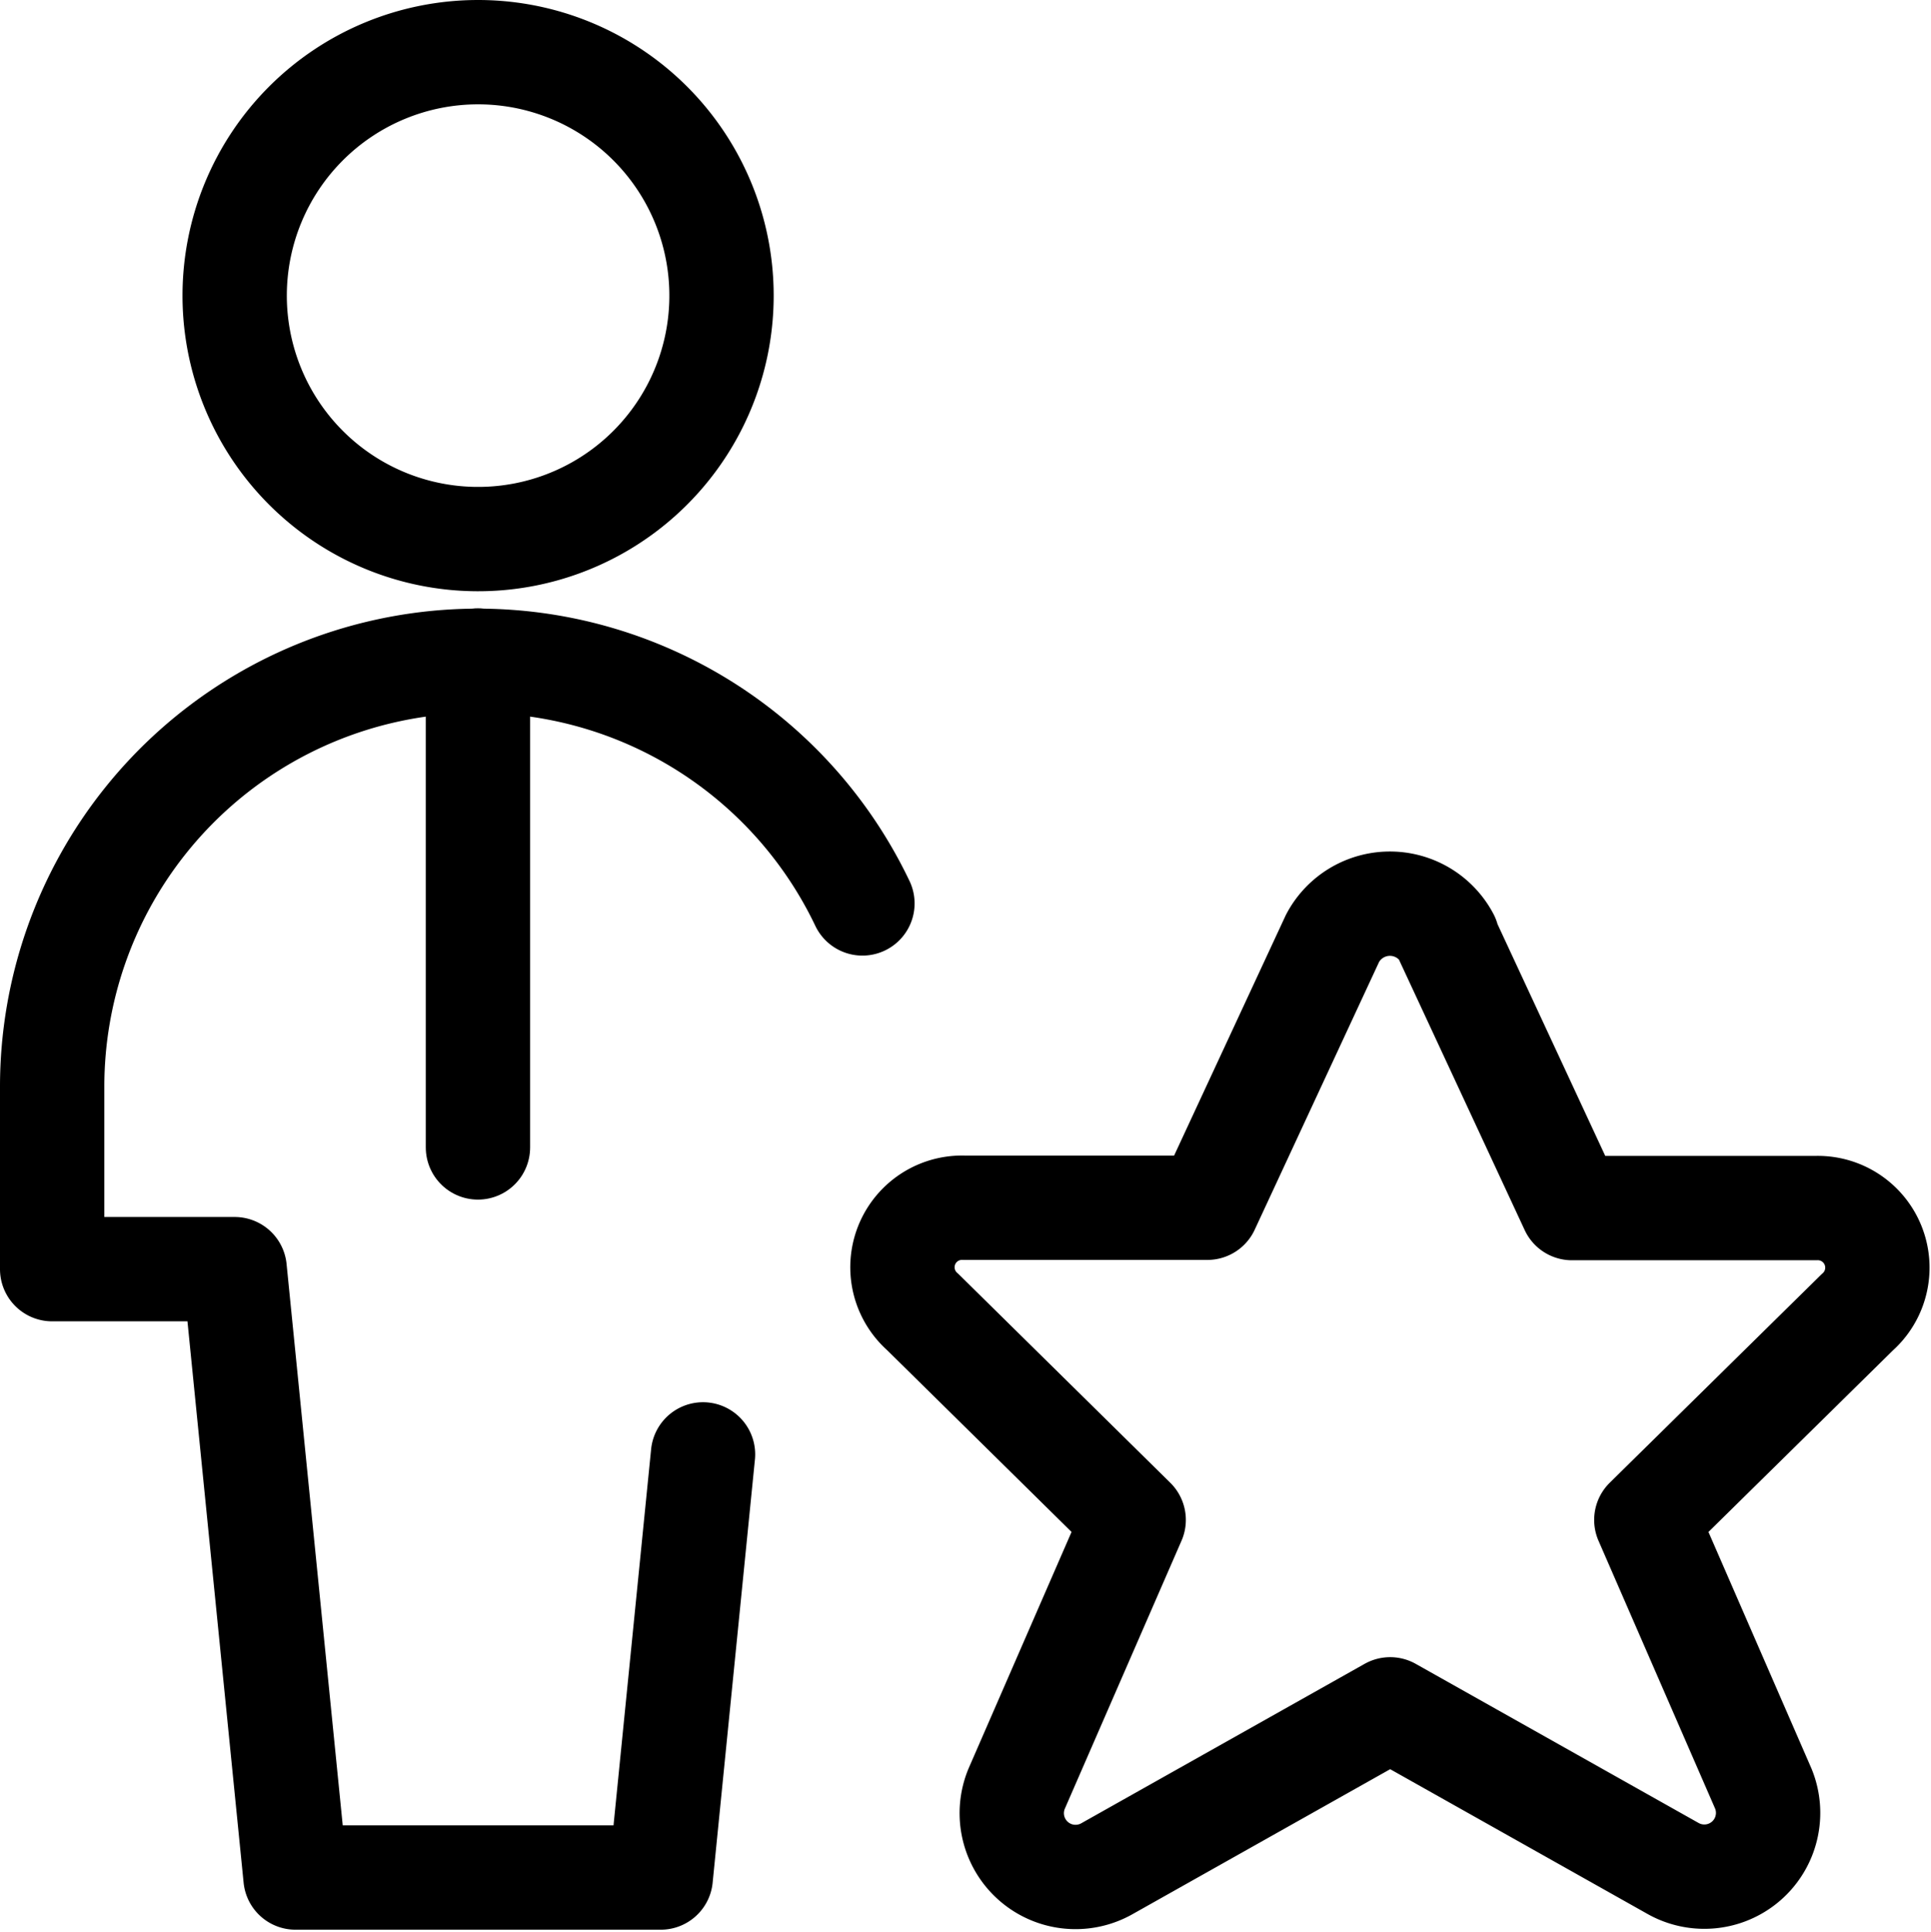
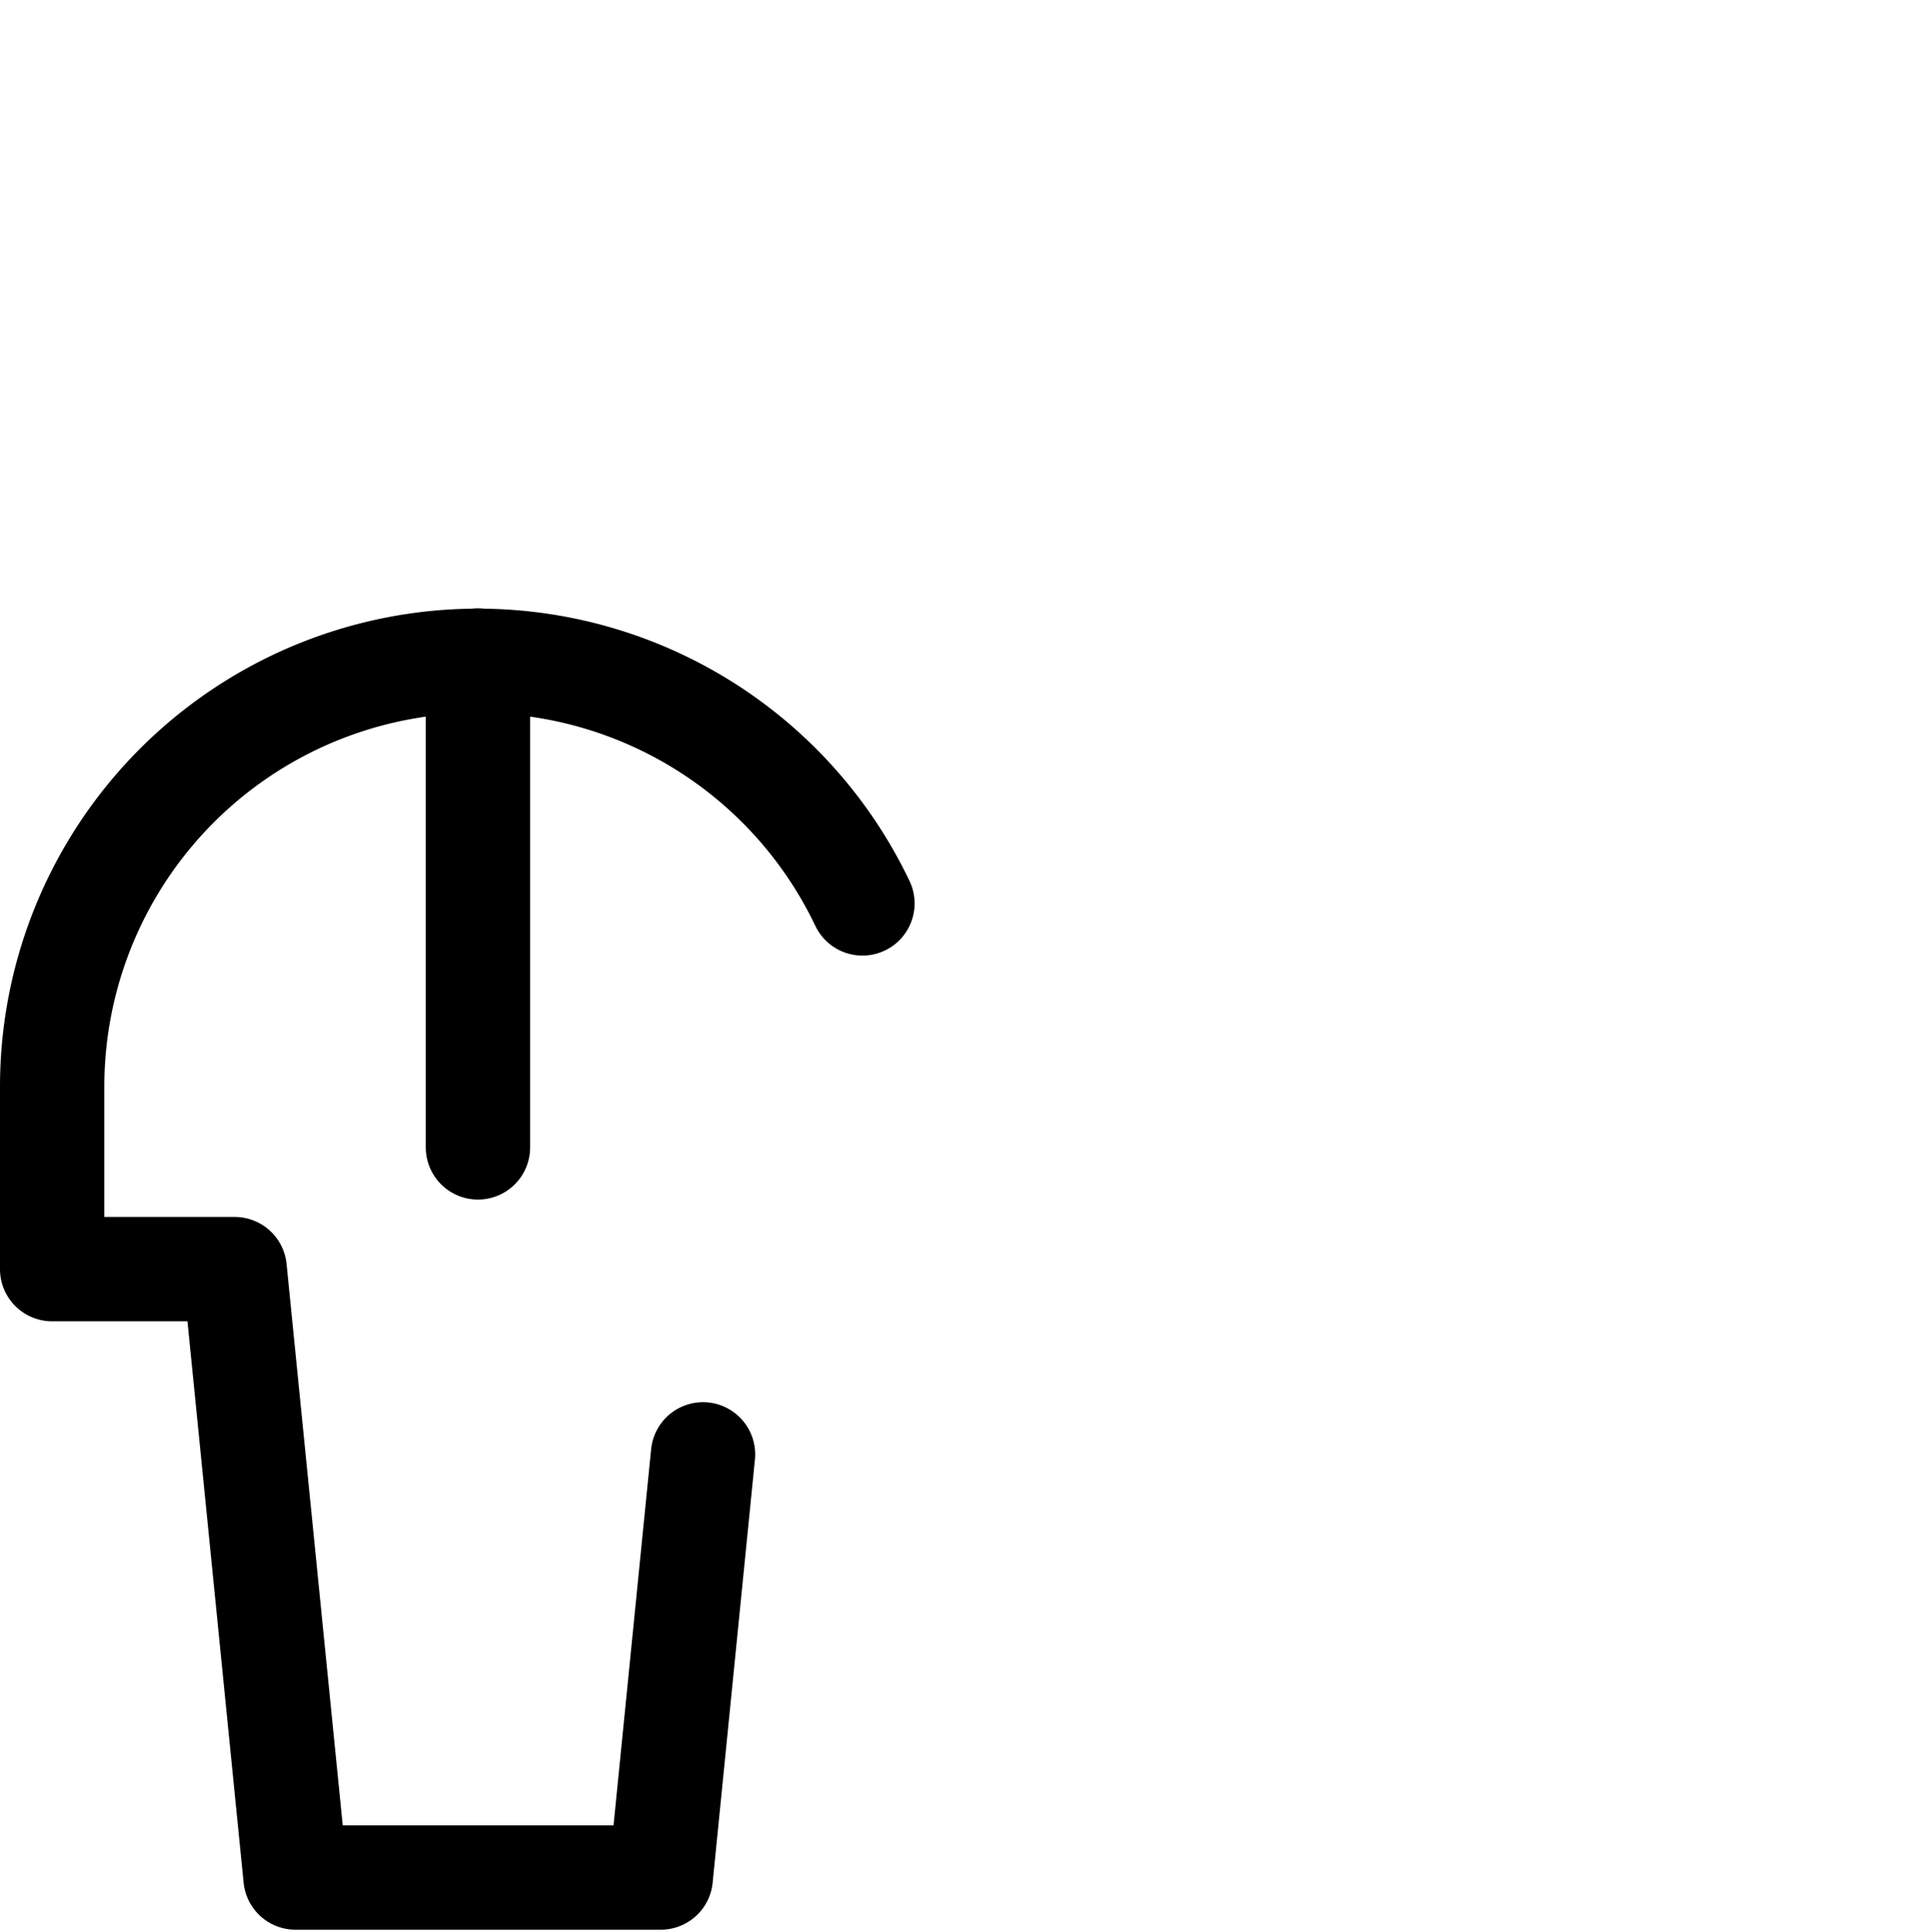
<svg xmlns="http://www.w3.org/2000/svg" id="Backstage_VIP_Security" data-name="Backstage &amp; VIP Security" width="27.764" height="27.771" viewBox="0 0 27.764 27.771">
-   <path id="Path_13835" data-name="Path 13835" d="M3,4.248A3.5,3.5,0,1,0,6.5.75,3.5,3.5,0,0,0,3,4.248Z" transform="translate(0.374)" fill="none" stroke="#000" stroke-linecap="round" stroke-linejoin="round" stroke-width="1.5" />
  <path id="Path_13836" data-name="Path 13836" d="M12.4,11.742A6.123,6.123,0,0,0,.75,14.372V17H3.374l.875,8.746H9.5l.608-6.083" transform="translate(0 1.246)" fill="none" stroke="#000" stroke-linecap="round" stroke-linejoin="round" stroke-width="1.5" />
-   <path id="Path_13837" data-name="Path 13837" d="M19.061,11.751l1.8,3.872h3.5a.857.857,0,0,1,.6,1.5L21.93,20.106l1.683,3.865a.917.917,0,0,1-1.3,1.145l-4.066-2.287-4.065,2.287a.917.917,0,0,1-1.306-1.145l1.683-3.865-3.032-2.988a.856.856,0,0,1,.592-1.5h3.5l1.8-3.875a.933.933,0,0,1,1.649,0Z" transform="translate(1.741 1.745)" fill="none" stroke="#000" stroke-linecap="round" stroke-linejoin="round" stroke-width="1.5" />
  <path id="Path_13838" data-name="Path 13838" d="M6,8.25v7" transform="translate(0.872 1.246)" fill="none" stroke="#000" stroke-linecap="round" stroke-linejoin="round" stroke-width="1.5" />
</svg>